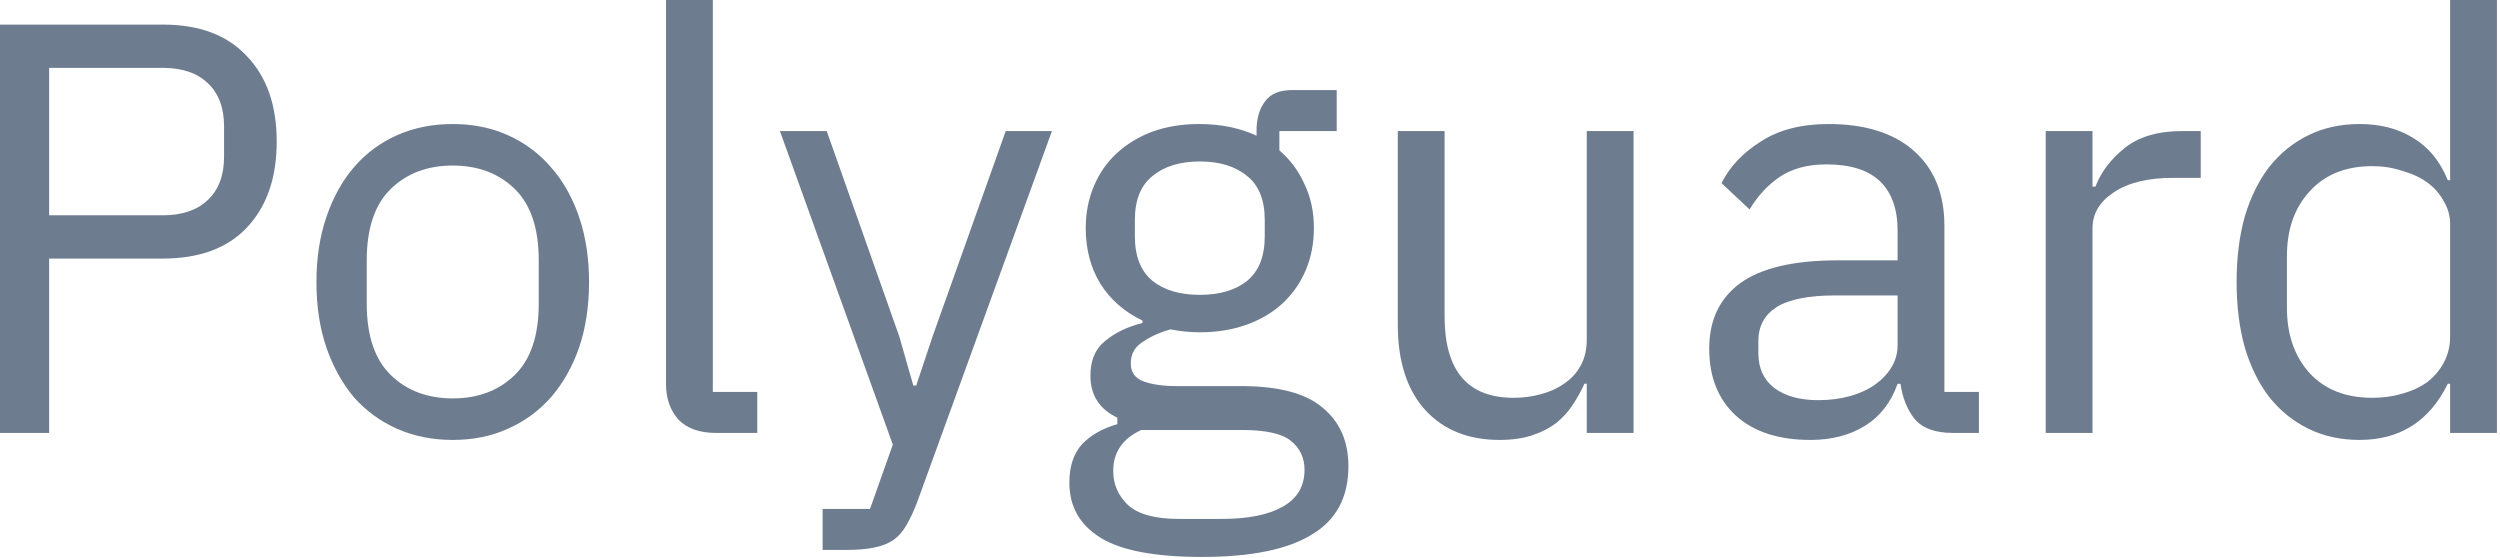
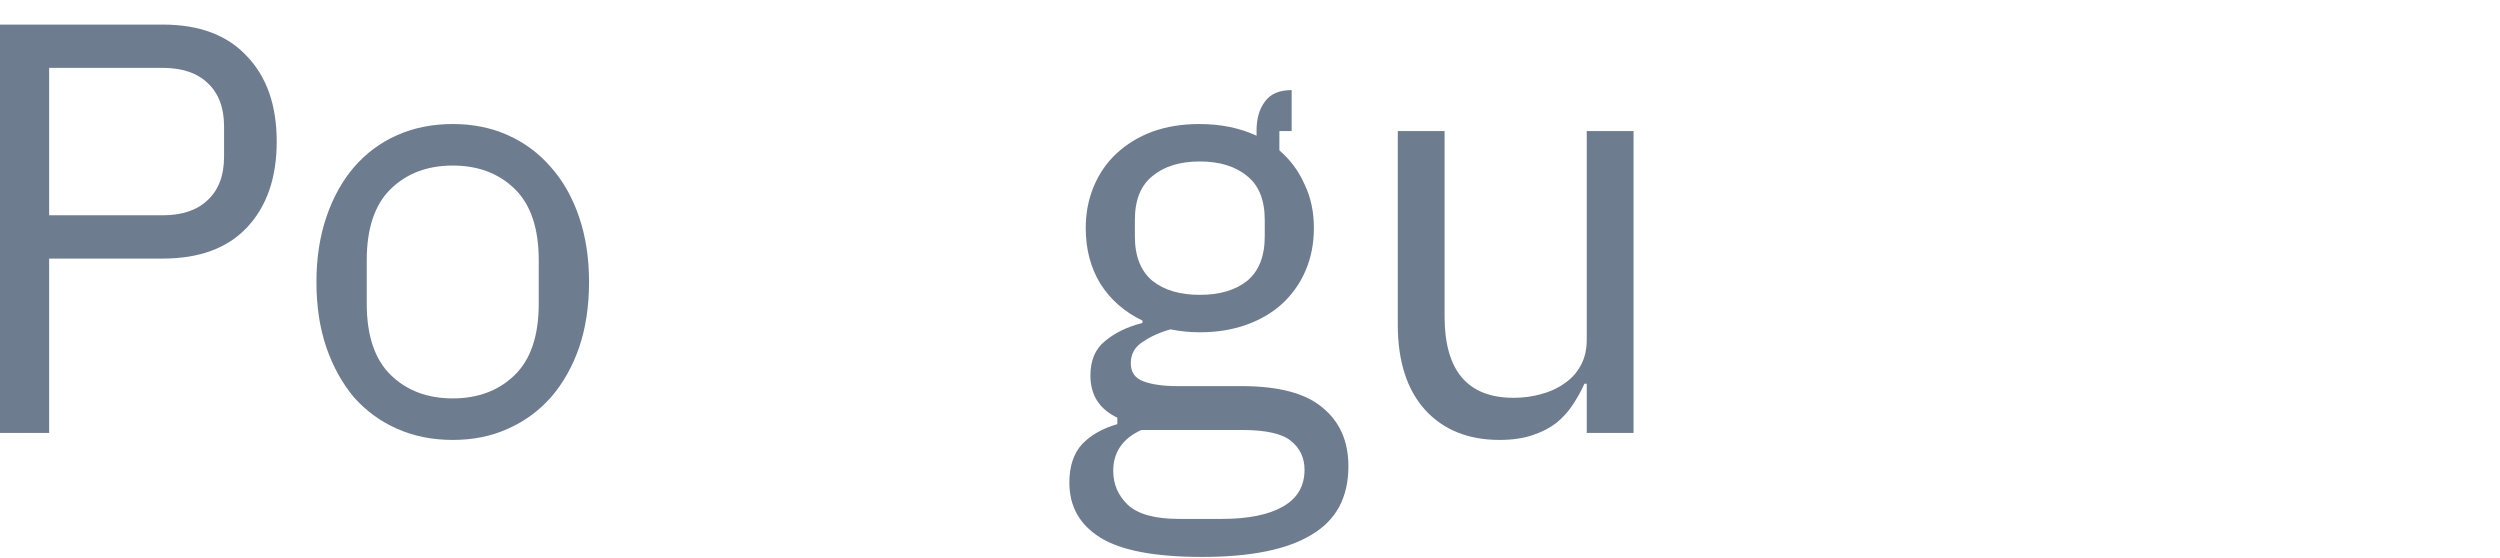
<svg xmlns="http://www.w3.org/2000/svg" width="547" height="122" viewBox="0 0 547 122" fill="none">
-   <path d="M536.091 83.968H535.579C531.568 92.16 525.126 96.256 516.251 96.256C512.155 96.256 508.443 95.445 505.115 93.824C501.787 92.203 498.928 89.899 496.539 86.912C494.235 83.925 492.443 80.299 491.163 76.032C489.968 71.765 489.371 66.987 489.371 61.696C489.371 56.405 489.968 51.627 491.163 47.36C492.443 43.093 494.235 39.467 496.539 36.48C498.928 33.493 501.787 31.189 505.115 29.568C508.443 27.947 512.155 27.136 516.251 27.136C520.859 27.136 524.784 28.16 528.027 30.208C531.355 32.171 533.872 35.243 535.579 39.424H536.091V0H546.331V94.72H536.091V83.968ZM519.067 87.04C521.371 87.04 523.547 86.741 525.595 86.144C527.728 85.547 529.563 84.693 531.099 83.584C532.635 82.389 533.83 80.981 534.683 79.36C535.622 77.653 536.091 75.733 536.091 73.6V49.024C536.091 47.232 535.622 45.568 534.683 44.032C533.83 42.411 532.635 41.045 531.099 39.936C529.563 38.827 527.728 37.973 525.595 37.376C523.547 36.693 521.371 36.352 519.067 36.352C513.264 36.352 508.699 38.187 505.371 41.856C502.043 45.44 500.379 50.176 500.379 56.064V67.328C500.379 73.216 502.043 77.995 505.371 81.664C508.699 85.248 513.264 87.04 519.067 87.04Z" fill="#6E7C90" />
-   <path d="M447.601 94.72V28.672H457.841V40.832H458.481C459.675 37.675 461.809 34.858 464.881 32.384C467.953 29.909 472.177 28.672 477.553 28.672H481.521V38.912H475.505C469.958 38.912 465.606 39.978 462.449 42.112C459.377 44.16 457.841 46.763 457.841 49.92V94.72H447.601Z" fill="#6E7C90" />
-   <path d="M427.226 94.721C423.386 94.721 420.612 93.697 418.906 91.649C417.284 89.601 416.26 87.041 415.834 83.969H415.194C413.743 88.065 411.354 91.137 408.026 93.185C404.698 95.233 400.73 96.257 396.122 96.257C389.124 96.257 383.663 94.465 379.738 90.881C375.898 87.297 373.978 82.433 373.978 76.289C373.978 70.059 376.239 65.281 380.762 61.953C385.37 58.625 392.495 56.961 402.138 56.961H415.194V50.433C415.194 45.739 413.914 42.155 411.354 39.681C408.794 37.206 404.868 35.969 399.578 35.969C395.567 35.969 392.196 36.865 389.466 38.657C386.82 40.449 384.602 42.838 382.81 45.825L376.666 40.065C378.458 36.481 381.316 33.451 385.242 30.977C389.167 28.417 394.116 27.137 400.09 27.137C408.111 27.137 414.34 29.099 418.778 33.025C423.215 36.95 425.434 42.411 425.434 49.409V85.761H432.986V94.721H427.226ZM397.786 87.553C400.346 87.553 402.692 87.254 404.826 86.657C406.959 86.059 408.794 85.206 410.33 84.097C411.866 82.987 413.06 81.707 413.914 80.257C414.767 78.806 415.194 77.227 415.194 75.521V64.641H401.626C395.738 64.641 391.428 65.494 388.698 67.201C386.052 68.907 384.73 71.382 384.73 74.625V77.313C384.73 80.555 385.882 83.073 388.186 84.865C390.575 86.657 393.775 87.553 397.786 87.553Z" fill="#6E7C90" />
  <path d="M347.18 83.968H346.668C345.985 85.504 345.132 87.04 344.108 88.576C343.169 90.026 341.975 91.349 340.524 92.544C339.073 93.653 337.324 94.549 335.276 95.232C333.228 95.915 330.839 96.256 328.108 96.256C321.281 96.256 315.863 94.08 311.852 89.728C307.841 85.29 305.836 79.061 305.836 71.04V28.672H316.076V69.248C316.076 81.109 321.111 87.04 331.18 87.04C333.228 87.04 335.191 86.784 337.068 86.272C339.031 85.76 340.737 84.992 342.188 83.968C343.724 82.944 344.919 81.664 345.772 80.128C346.711 78.507 347.18 76.587 347.18 74.368V28.672H357.42V94.72H347.18V83.968Z" fill="#6E7C90" />
-   <path d="M295.031 102.017C295.031 108.844 292.343 113.836 286.967 116.993C281.676 120.236 273.697 121.857 263.031 121.857C252.705 121.857 245.281 120.449 240.759 117.633C236.236 114.817 233.975 110.806 233.975 105.601C233.975 102.017 234.913 99.201 236.791 97.153C238.668 95.19 241.228 93.74 244.471 92.801V91.393C240.545 89.516 238.583 86.444 238.583 82.177C238.583 78.849 239.649 76.332 241.783 74.625C243.916 72.833 246.647 71.51 249.975 70.657V70.145C246.049 68.268 242.977 65.58 240.759 62.081C238.625 58.582 237.559 54.529 237.559 49.921C237.559 46.593 238.156 43.521 239.351 40.705C240.545 37.889 242.209 35.5 244.343 33.537C246.561 31.489 249.164 29.91 252.151 28.801C255.223 27.692 258.636 27.137 262.391 27.137C267.084 27.137 271.265 27.99 274.935 29.697V28.545C274.935 25.985 275.532 23.894 276.727 22.273C277.921 20.566 279.884 19.713 282.615 19.713H292.471V28.673H279.927V32.897C282.316 34.945 284.151 37.42 285.431 40.321C286.796 43.137 287.479 46.337 287.479 49.921C287.479 53.249 286.881 56.321 285.687 59.137C284.492 61.953 282.785 64.385 280.567 66.433C278.433 68.396 275.831 69.932 272.759 71.041C269.687 72.15 266.273 72.705 262.519 72.705C260.385 72.705 258.252 72.492 256.119 72.065C253.9 72.662 251.895 73.558 250.103 74.753C248.311 75.862 247.415 77.441 247.415 79.489C247.415 81.452 248.353 82.774 250.231 83.457C252.108 84.14 254.54 84.481 257.527 84.481H271.607C279.799 84.481 285.729 86.06 289.399 89.217C293.153 92.289 295.031 96.556 295.031 102.017ZM285.431 102.785C285.431 100.14 284.407 98.006 282.359 96.385C280.396 94.849 276.855 94.081 271.735 94.081H249.719C245.623 95.958 243.575 98.945 243.575 103.041C243.575 105.942 244.641 108.417 246.775 110.465C248.993 112.513 252.705 113.537 257.911 113.537H267.383C273.1 113.537 277.537 112.641 280.695 110.849C283.852 109.057 285.431 106.369 285.431 102.785ZM262.519 64.513C266.871 64.513 270.327 63.489 272.887 61.441C275.447 59.308 276.727 56.065 276.727 51.713V48.129C276.727 43.777 275.447 40.577 272.887 38.529C270.327 36.396 266.871 35.329 262.519 35.329C258.167 35.329 254.711 36.396 252.151 38.529C249.591 40.577 248.311 43.777 248.311 48.129V51.713C248.311 56.065 249.591 59.308 252.151 61.441C254.711 63.489 258.167 64.513 262.519 64.513Z" fill="#6E7C90" />
-   <path d="M220.054 28.672H230.166L200.598 110.08C199.83 112.043 199.062 113.664 198.294 114.944C197.526 116.309 196.588 117.376 195.478 118.144C194.369 118.912 192.961 119.467 191.254 119.808C189.633 120.149 187.628 120.32 185.238 120.32H179.99V111.36H190.358L195.35 97.28L170.646 28.672H180.886L196.758 73.6L199.83 84.352H200.47L204.054 73.6L220.054 28.672Z" fill="#6E7C90" />
-   <path d="M156.606 94.72C153.022 94.72 150.291 93.739 148.414 91.776C146.622 89.728 145.726 87.168 145.726 84.096V0H155.966V85.76H165.694V94.72H156.606Z" fill="#6E7C90" />
+   <path d="M295.031 102.017C295.031 108.844 292.343 113.836 286.967 116.993C281.676 120.236 273.697 121.857 263.031 121.857C252.705 121.857 245.281 120.449 240.759 117.633C236.236 114.817 233.975 110.806 233.975 105.601C233.975 102.017 234.913 99.201 236.791 97.153C238.668 95.19 241.228 93.74 244.471 92.801V91.393C240.545 89.516 238.583 86.444 238.583 82.177C238.583 78.849 239.649 76.332 241.783 74.625C243.916 72.833 246.647 71.51 249.975 70.657V70.145C246.049 68.268 242.977 65.58 240.759 62.081C238.625 58.582 237.559 54.529 237.559 49.921C237.559 46.593 238.156 43.521 239.351 40.705C240.545 37.889 242.209 35.5 244.343 33.537C246.561 31.489 249.164 29.91 252.151 28.801C255.223 27.692 258.636 27.137 262.391 27.137C267.084 27.137 271.265 27.99 274.935 29.697V28.545C274.935 25.985 275.532 23.894 276.727 22.273C277.921 20.566 279.884 19.713 282.615 19.713V28.673H279.927V32.897C282.316 34.945 284.151 37.42 285.431 40.321C286.796 43.137 287.479 46.337 287.479 49.921C287.479 53.249 286.881 56.321 285.687 59.137C284.492 61.953 282.785 64.385 280.567 66.433C278.433 68.396 275.831 69.932 272.759 71.041C269.687 72.15 266.273 72.705 262.519 72.705C260.385 72.705 258.252 72.492 256.119 72.065C253.9 72.662 251.895 73.558 250.103 74.753C248.311 75.862 247.415 77.441 247.415 79.489C247.415 81.452 248.353 82.774 250.231 83.457C252.108 84.14 254.54 84.481 257.527 84.481H271.607C279.799 84.481 285.729 86.06 289.399 89.217C293.153 92.289 295.031 96.556 295.031 102.017ZM285.431 102.785C285.431 100.14 284.407 98.006 282.359 96.385C280.396 94.849 276.855 94.081 271.735 94.081H249.719C245.623 95.958 243.575 98.945 243.575 103.041C243.575 105.942 244.641 108.417 246.775 110.465C248.993 112.513 252.705 113.537 257.911 113.537H267.383C273.1 113.537 277.537 112.641 280.695 110.849C283.852 109.057 285.431 106.369 285.431 102.785ZM262.519 64.513C266.871 64.513 270.327 63.489 272.887 61.441C275.447 59.308 276.727 56.065 276.727 51.713V48.129C276.727 43.777 275.447 40.577 272.887 38.529C270.327 36.396 266.871 35.329 262.519 35.329C258.167 35.329 254.711 36.396 252.151 38.529C249.591 40.577 248.311 43.777 248.311 48.129V51.713C248.311 56.065 249.591 59.308 252.151 61.441C254.711 63.489 258.167 64.513 262.519 64.513Z" fill="#6E7C90" />
  <path d="M99.06 96.257C94.623 96.257 90.57 95.446 86.9 93.825C83.231 92.203 80.074 89.899 77.428 86.913C74.868 83.841 72.863 80.214 71.412 76.033C69.962 71.766 69.236 66.987 69.236 61.697C69.236 56.491 69.962 51.755 71.412 47.489C72.863 43.222 74.868 39.595 77.428 36.609C80.074 33.537 83.231 31.19 86.9 29.569C90.57 27.947 94.623 27.137 99.06 27.137C103.498 27.137 107.508 27.947 111.092 29.569C114.762 31.19 117.919 33.537 120.564 36.609C123.21 39.595 125.258 43.222 126.708 47.489C128.159 51.755 128.884 56.491 128.884 61.697C128.884 66.987 128.159 71.766 126.708 76.033C125.258 80.214 123.21 83.841 120.564 86.913C117.919 89.899 114.762 92.203 111.092 93.825C107.508 95.446 103.498 96.257 99.06 96.257ZM99.06 87.169C104.607 87.169 109.13 85.462 112.628 82.049C116.127 78.635 117.876 73.43 117.876 66.433V56.961C117.876 49.963 116.127 44.758 112.628 41.345C109.13 37.931 104.607 36.225 99.06 36.225C93.514 36.225 88.991 37.931 85.492 41.345C81.994 44.758 80.244 49.963 80.244 56.961V66.433C80.244 73.43 81.994 78.635 85.492 82.049C88.991 85.462 93.514 87.169 99.06 87.169Z" fill="#6E7C90" />
  <path d="M0 94.721V5.377H35.584C43.605 5.377 49.749 7.681 54.016 12.289C58.368 16.812 60.544 23.041 60.544 30.977C60.544 38.913 58.368 45.185 54.016 49.793C49.749 54.316 43.605 56.577 35.584 56.577H10.752V94.721H0ZM10.752 47.105H35.584C39.851 47.105 43.136 45.996 45.44 43.777C47.829 41.558 49.024 38.401 49.024 34.305V27.649C49.024 23.553 47.829 20.396 45.44 18.177C43.136 15.958 39.851 14.849 35.584 14.849H10.752V47.105Z" fill="#6E7C90" />
</svg>